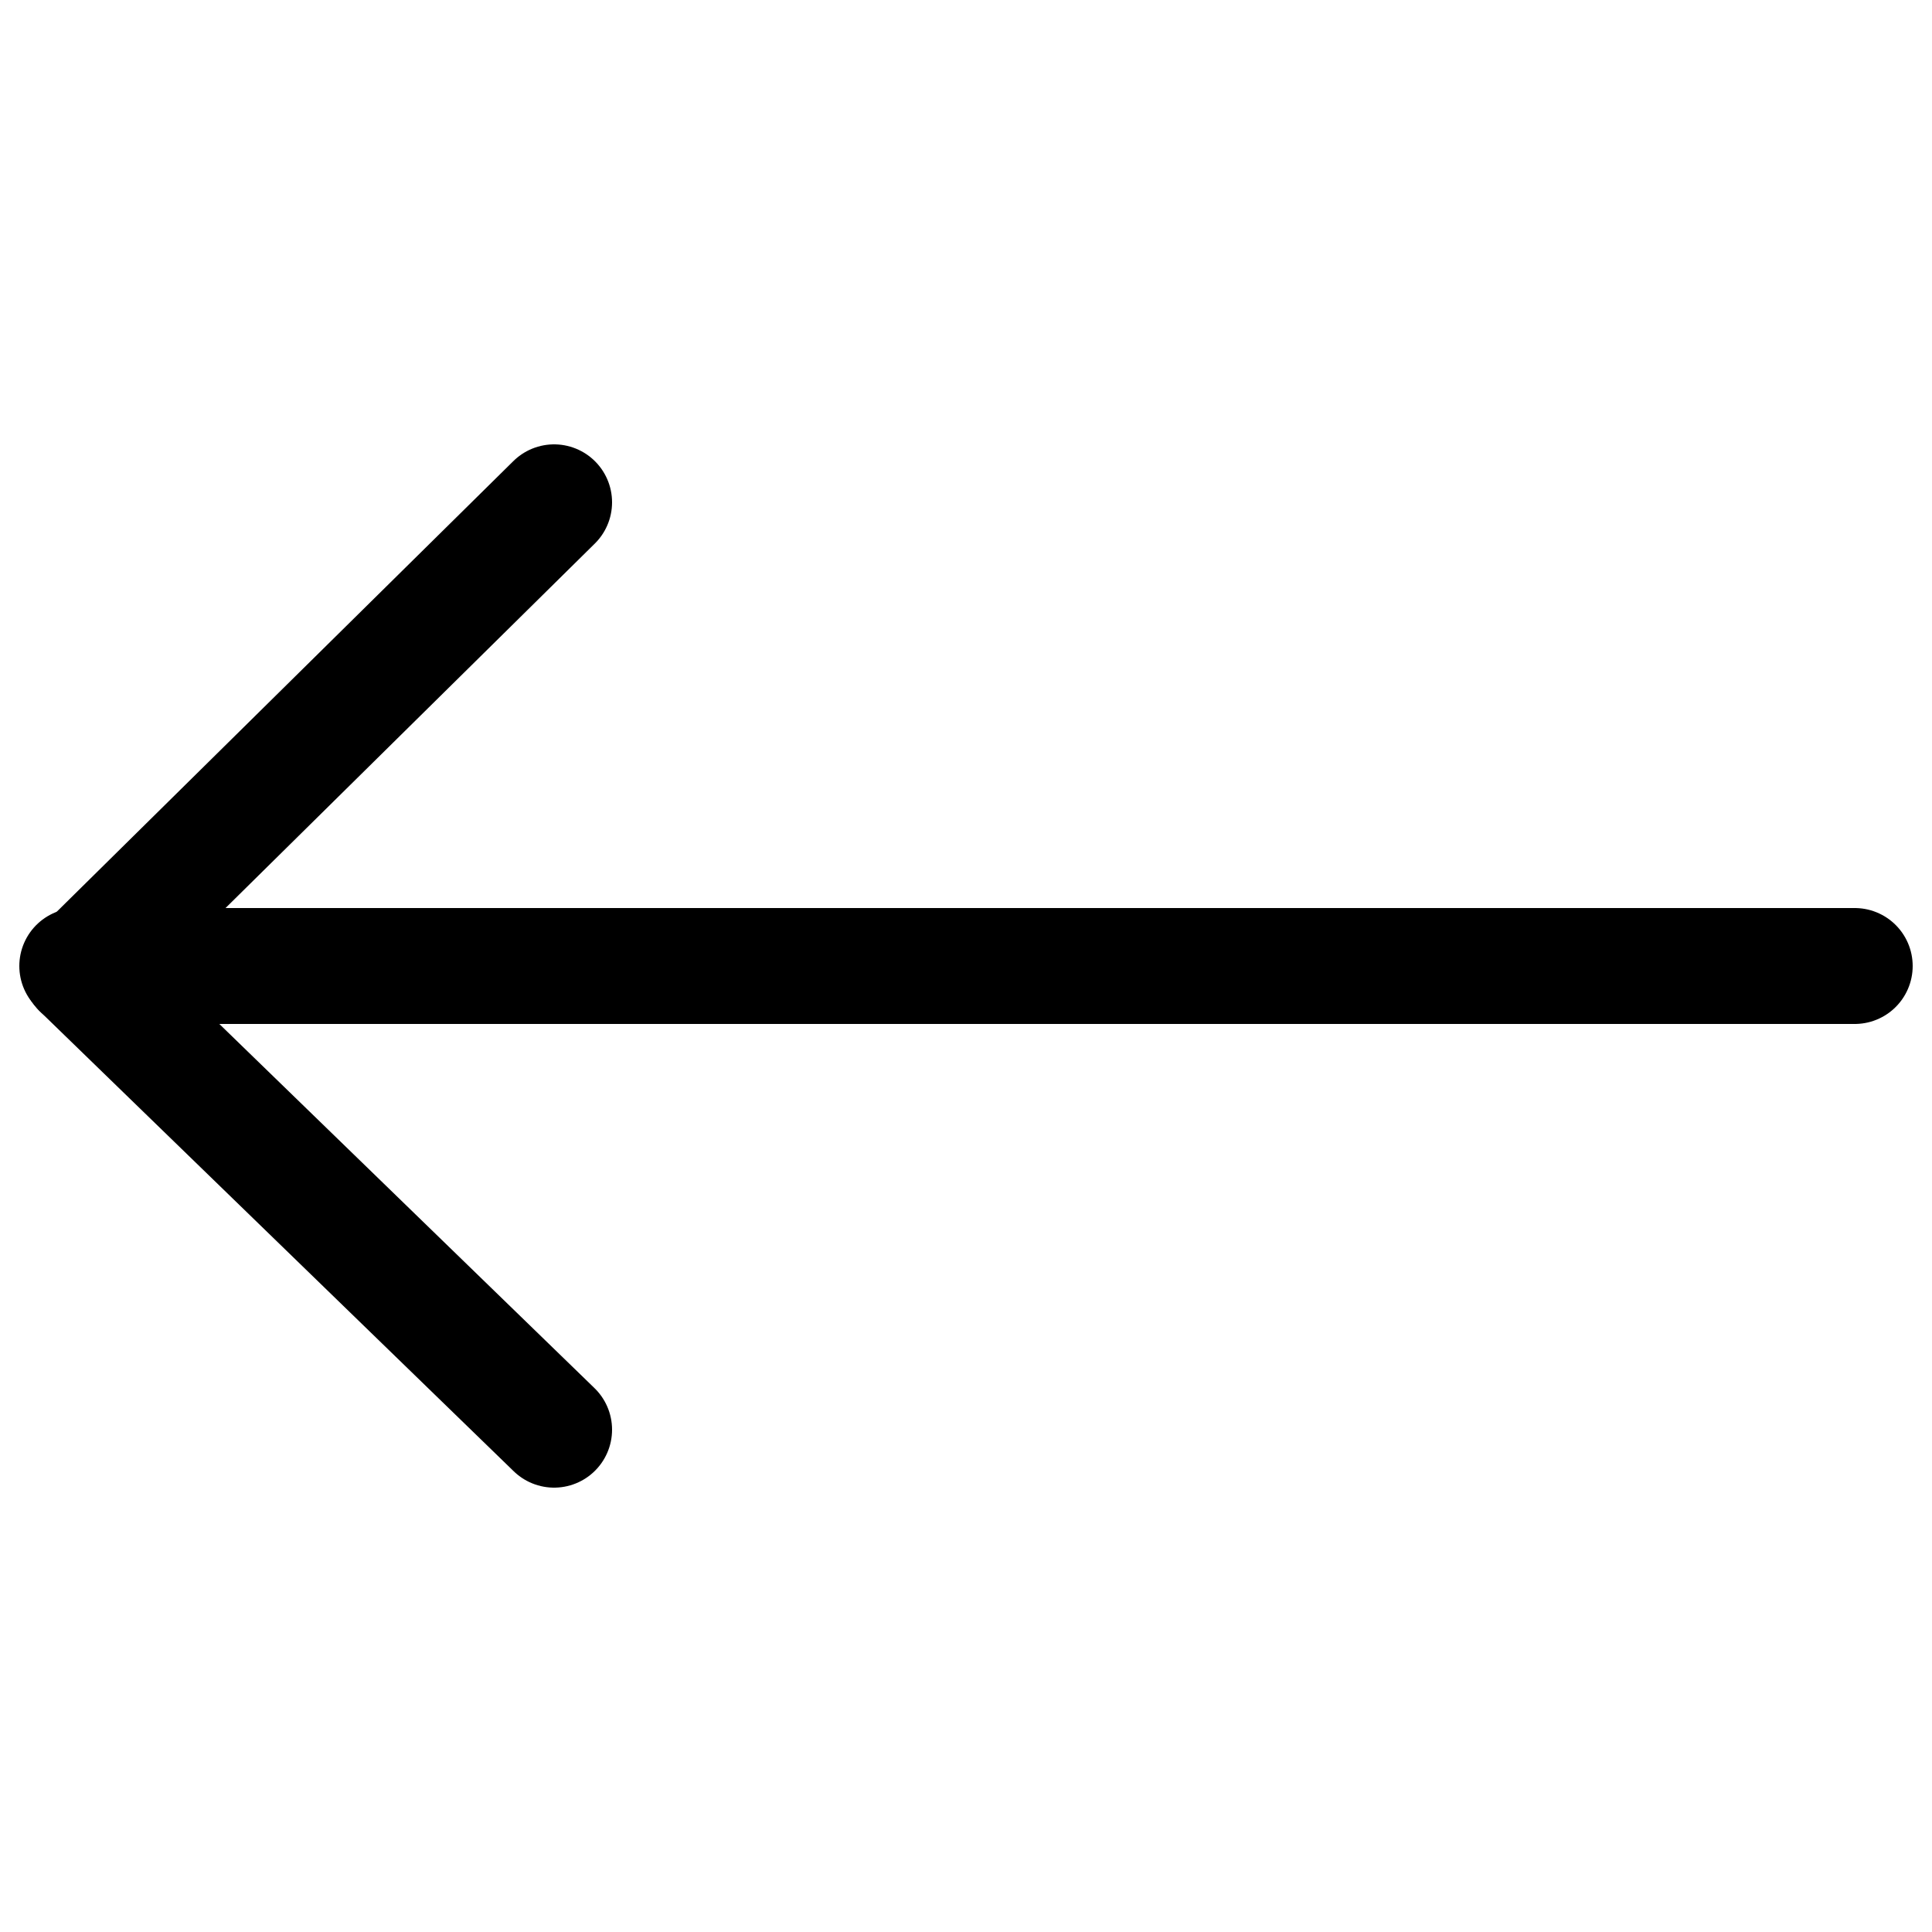
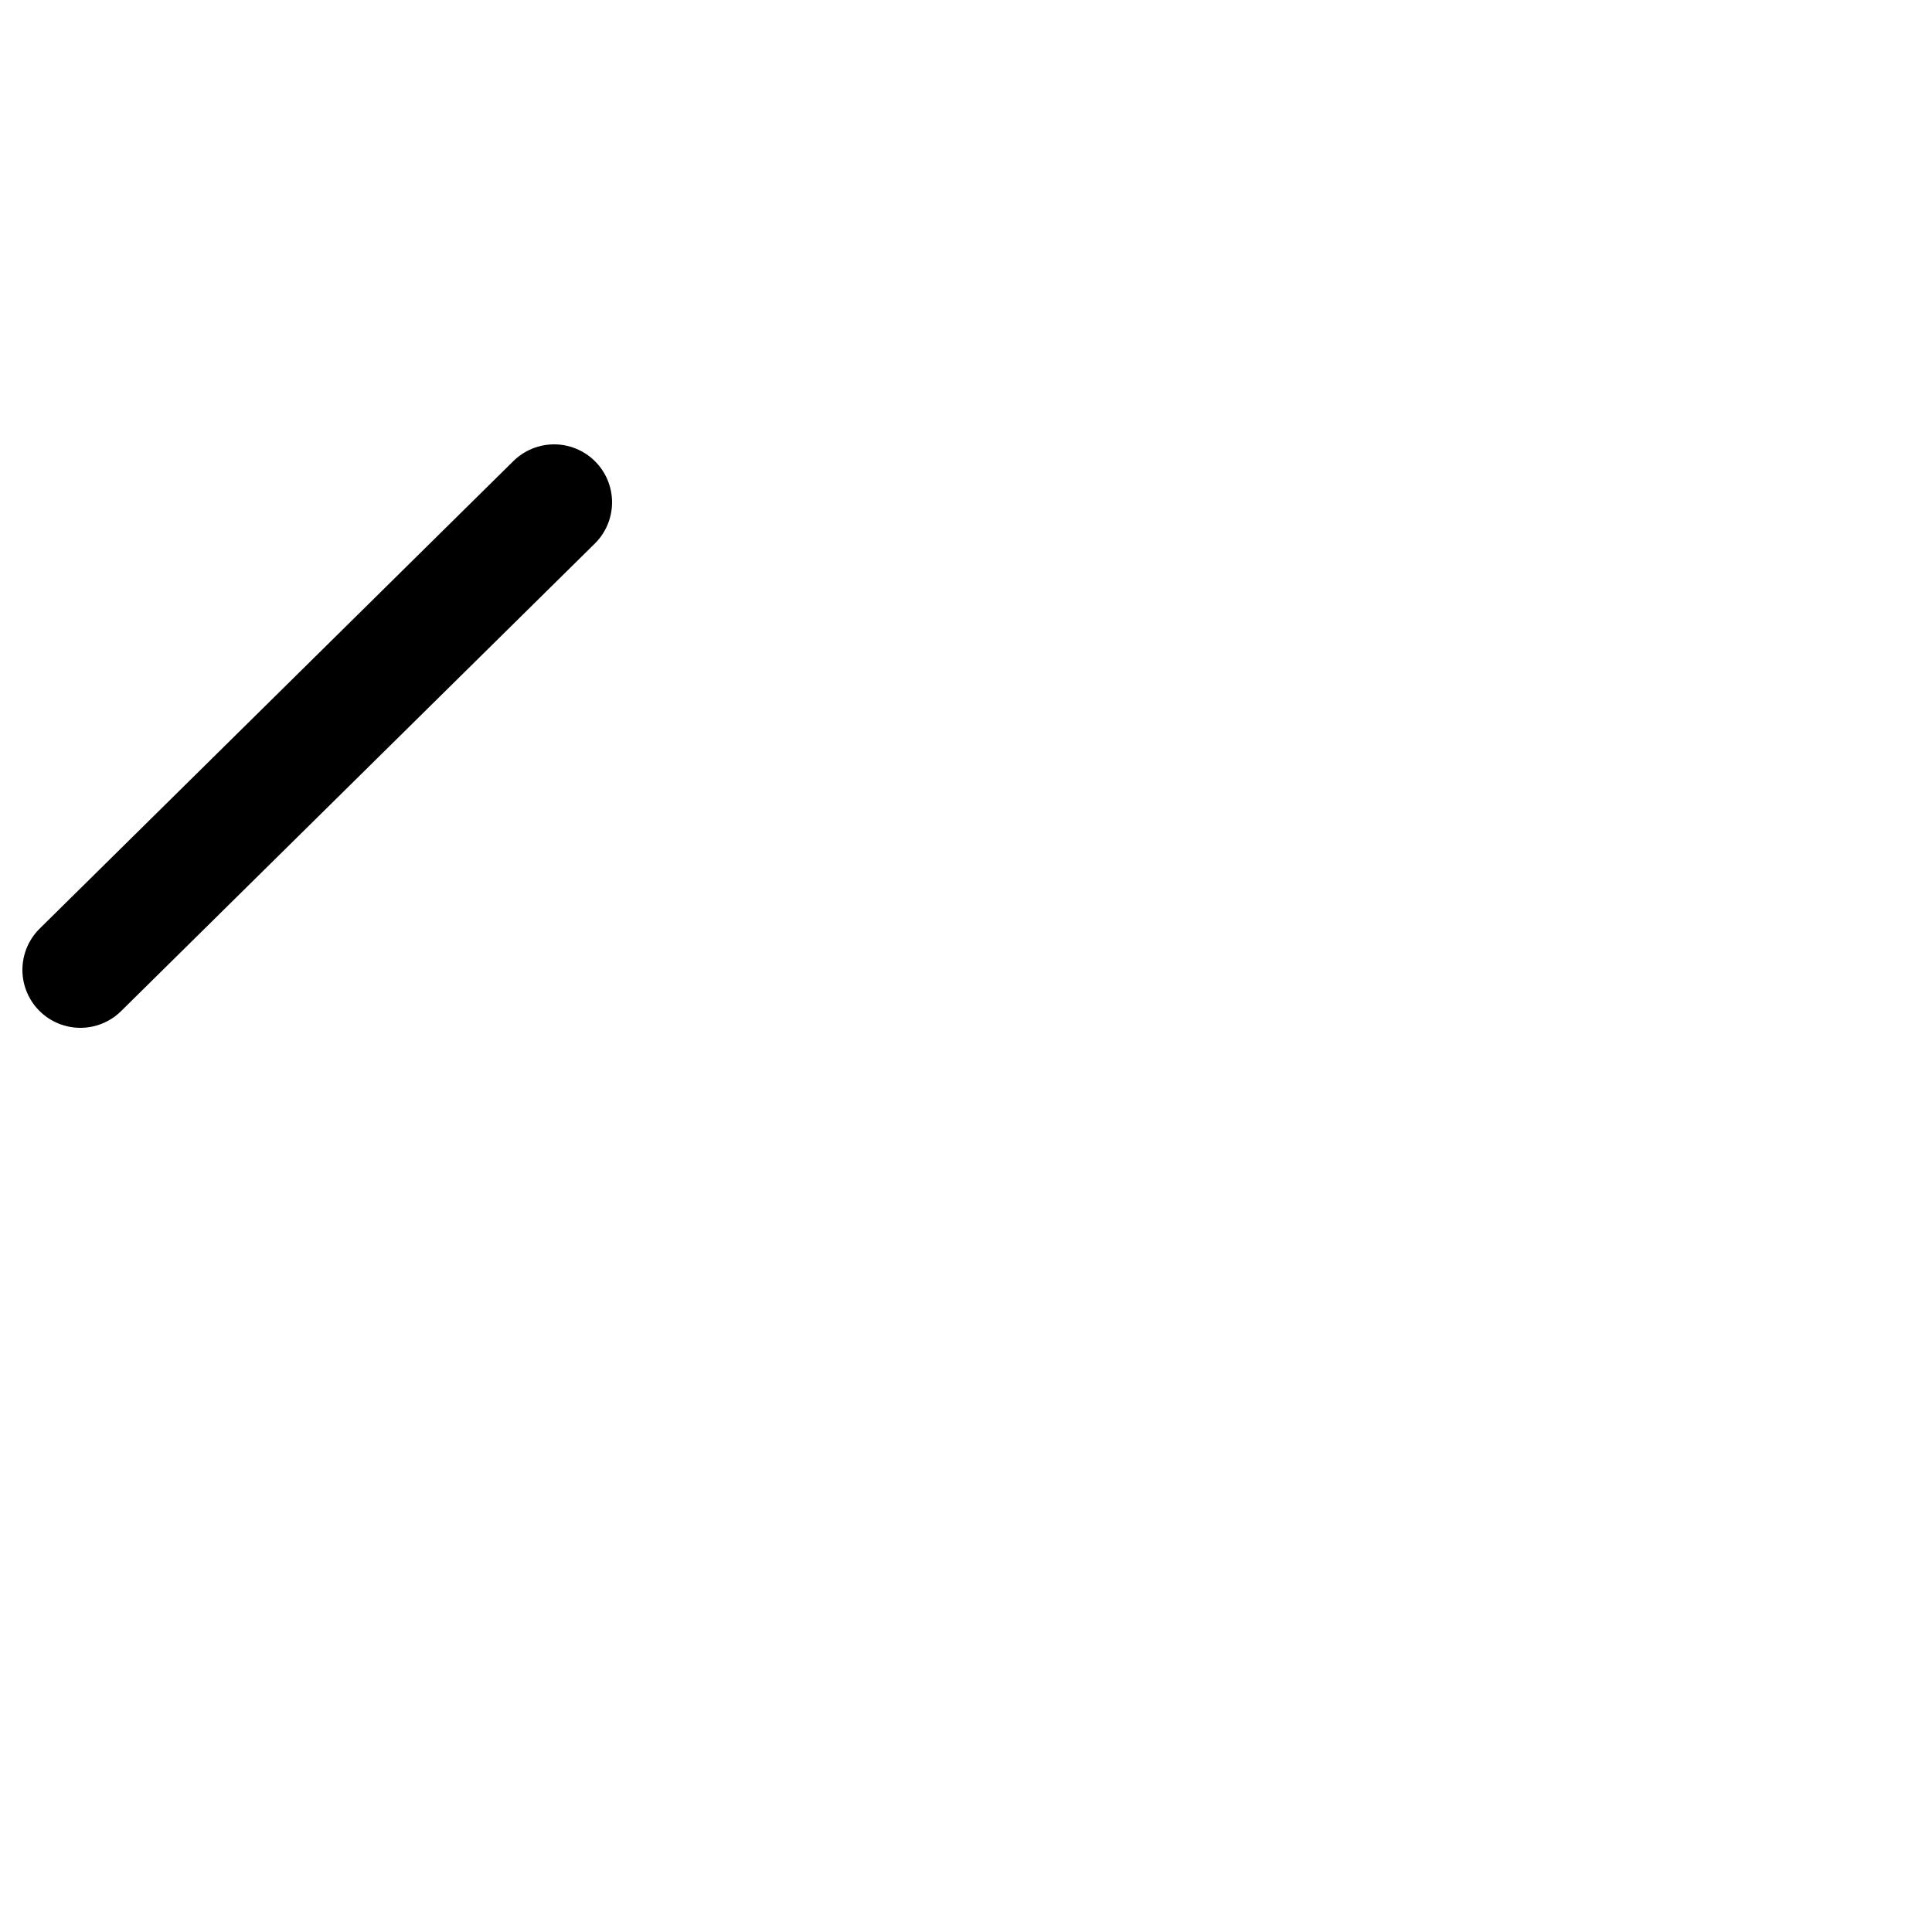
<svg xmlns="http://www.w3.org/2000/svg" id="Layer_1_copy" data-name="Layer 1 copy" viewBox="0 0 50 50">
  <defs>
    <style>.cls-1{fill:none;stroke:#000;stroke-linecap:round;stroke-linejoin:round;stroke-width:3px;}</style>
  </defs>
  <g id="Icon">
    <line class="cls-1" x1="2.08" y1="25.1" x2="14.34" y2="13" />
-     <line class="cls-1" x1="48" y1="25" x2="2" y2="25" />
-     <line class="cls-1" x1="2.08" y1="25.1" x2="14.34" y2="37" />
  </g>
</svg>